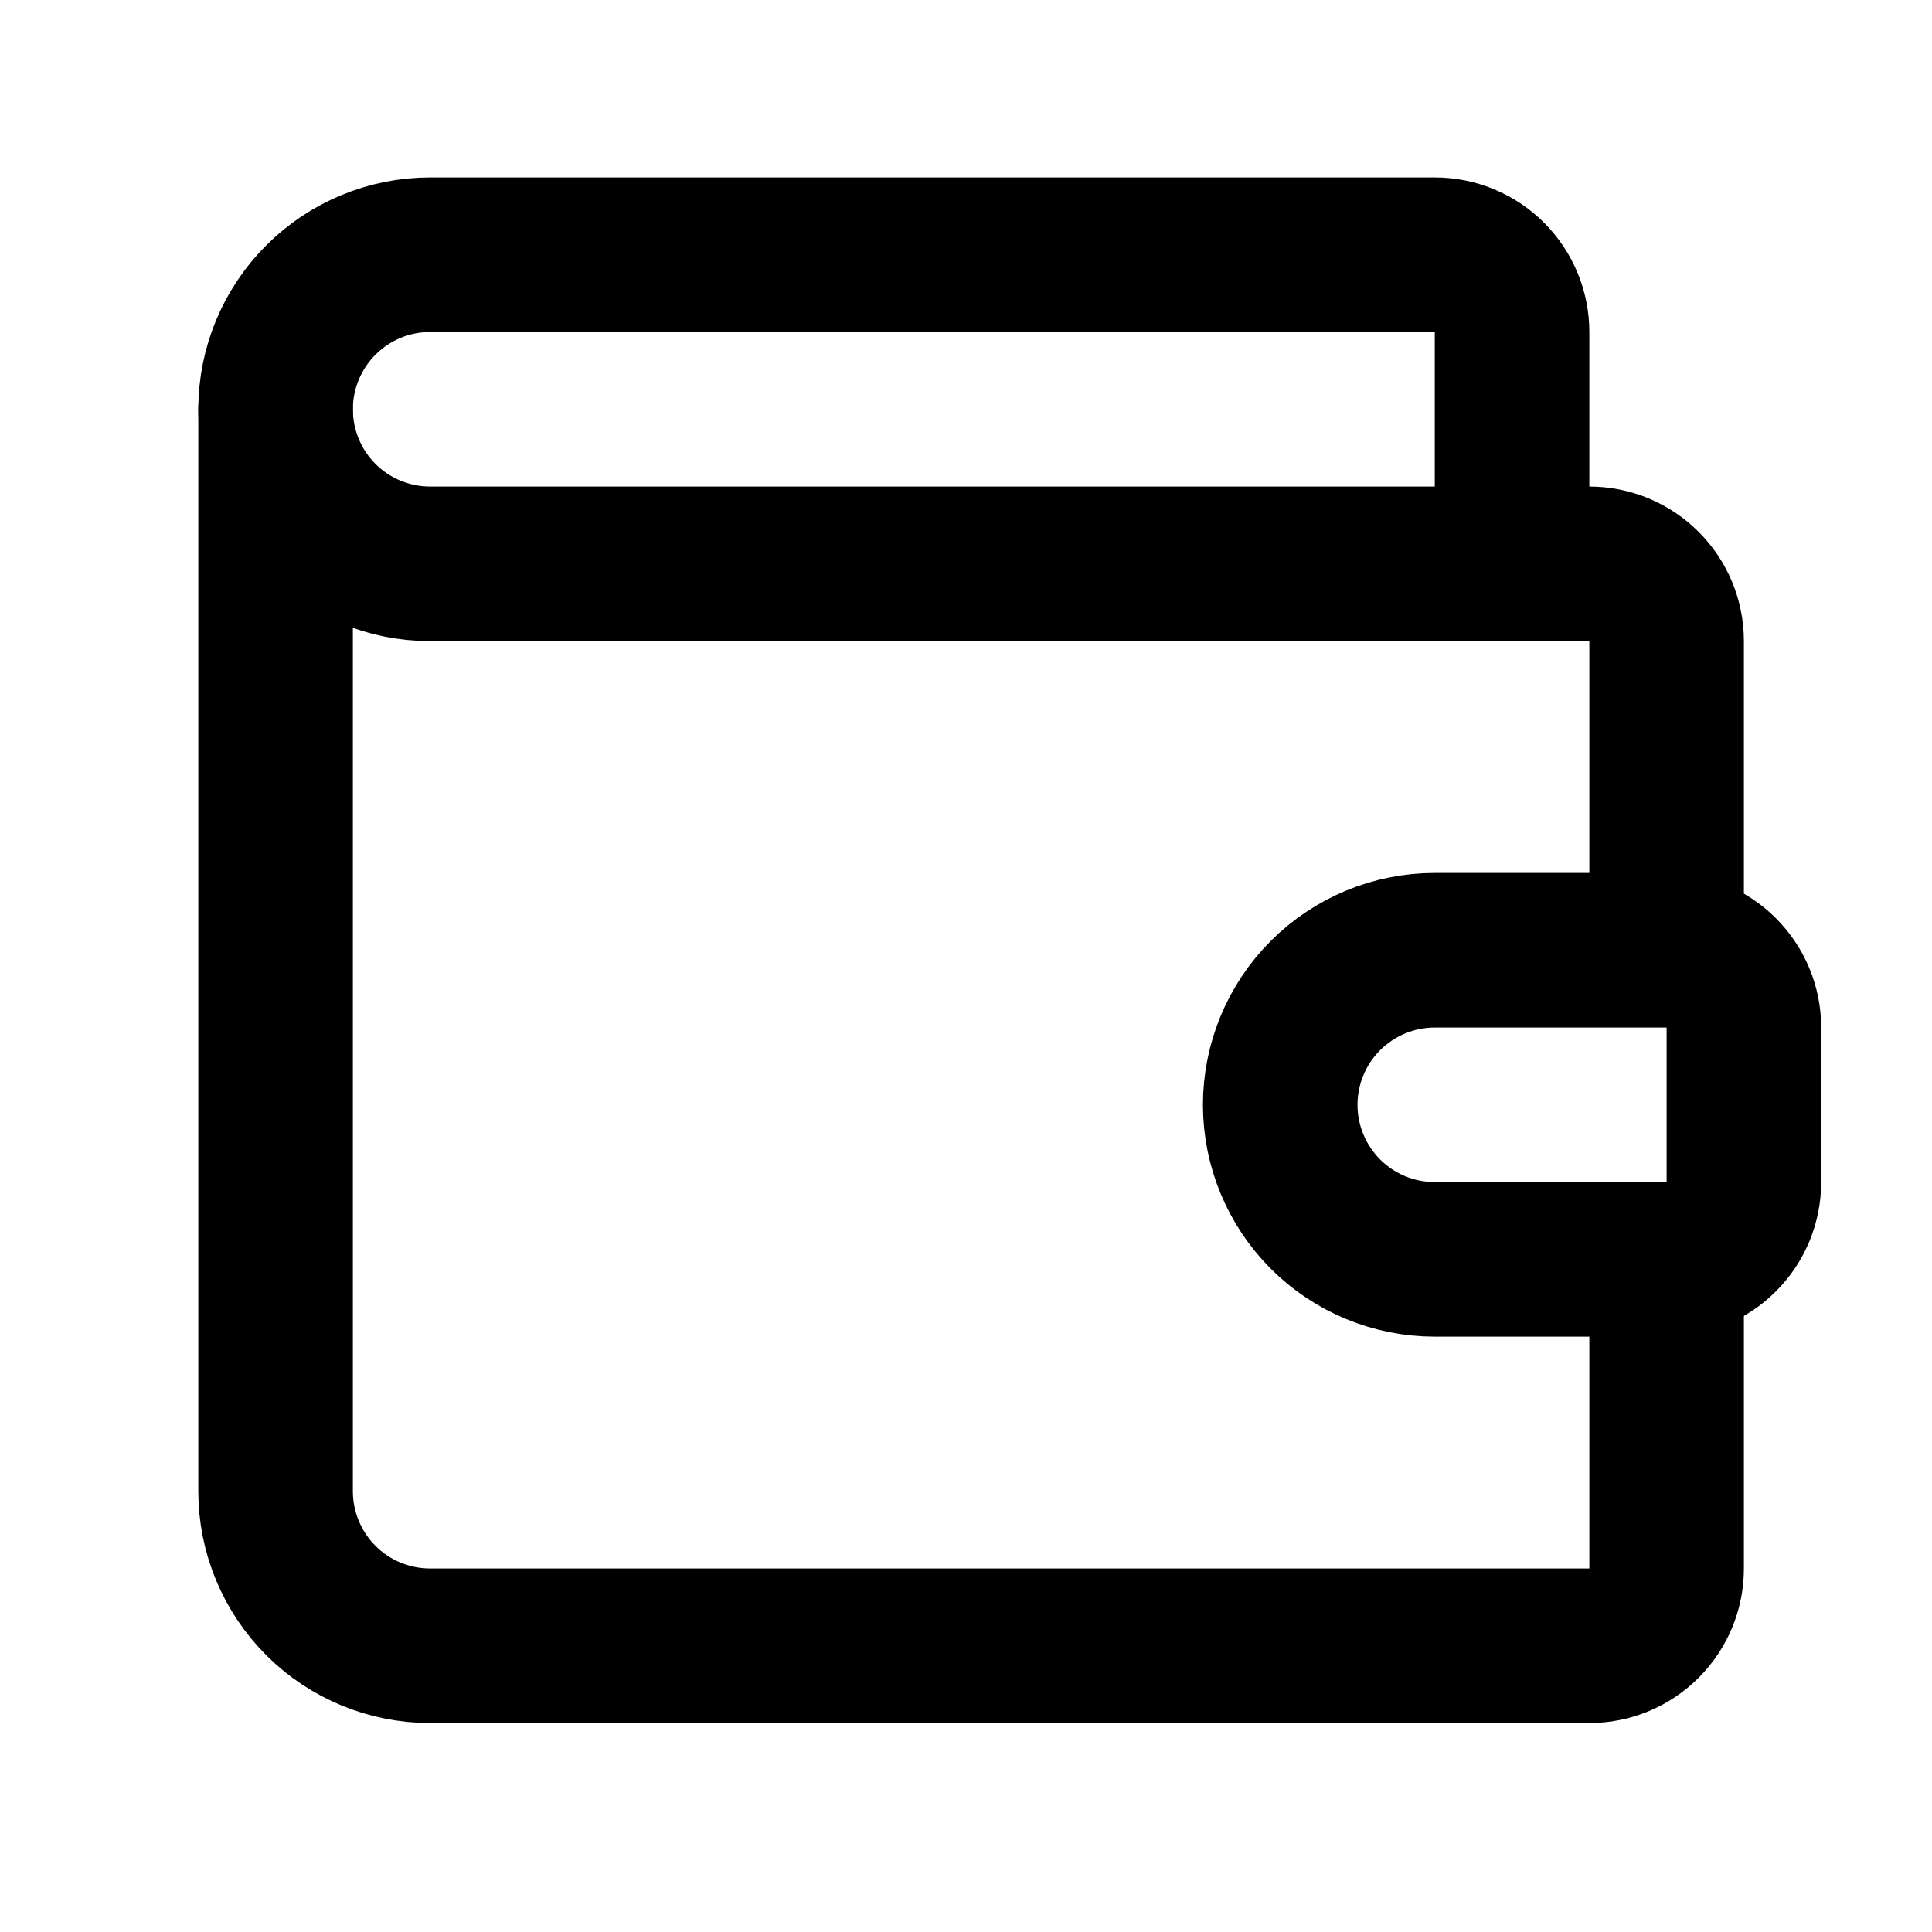
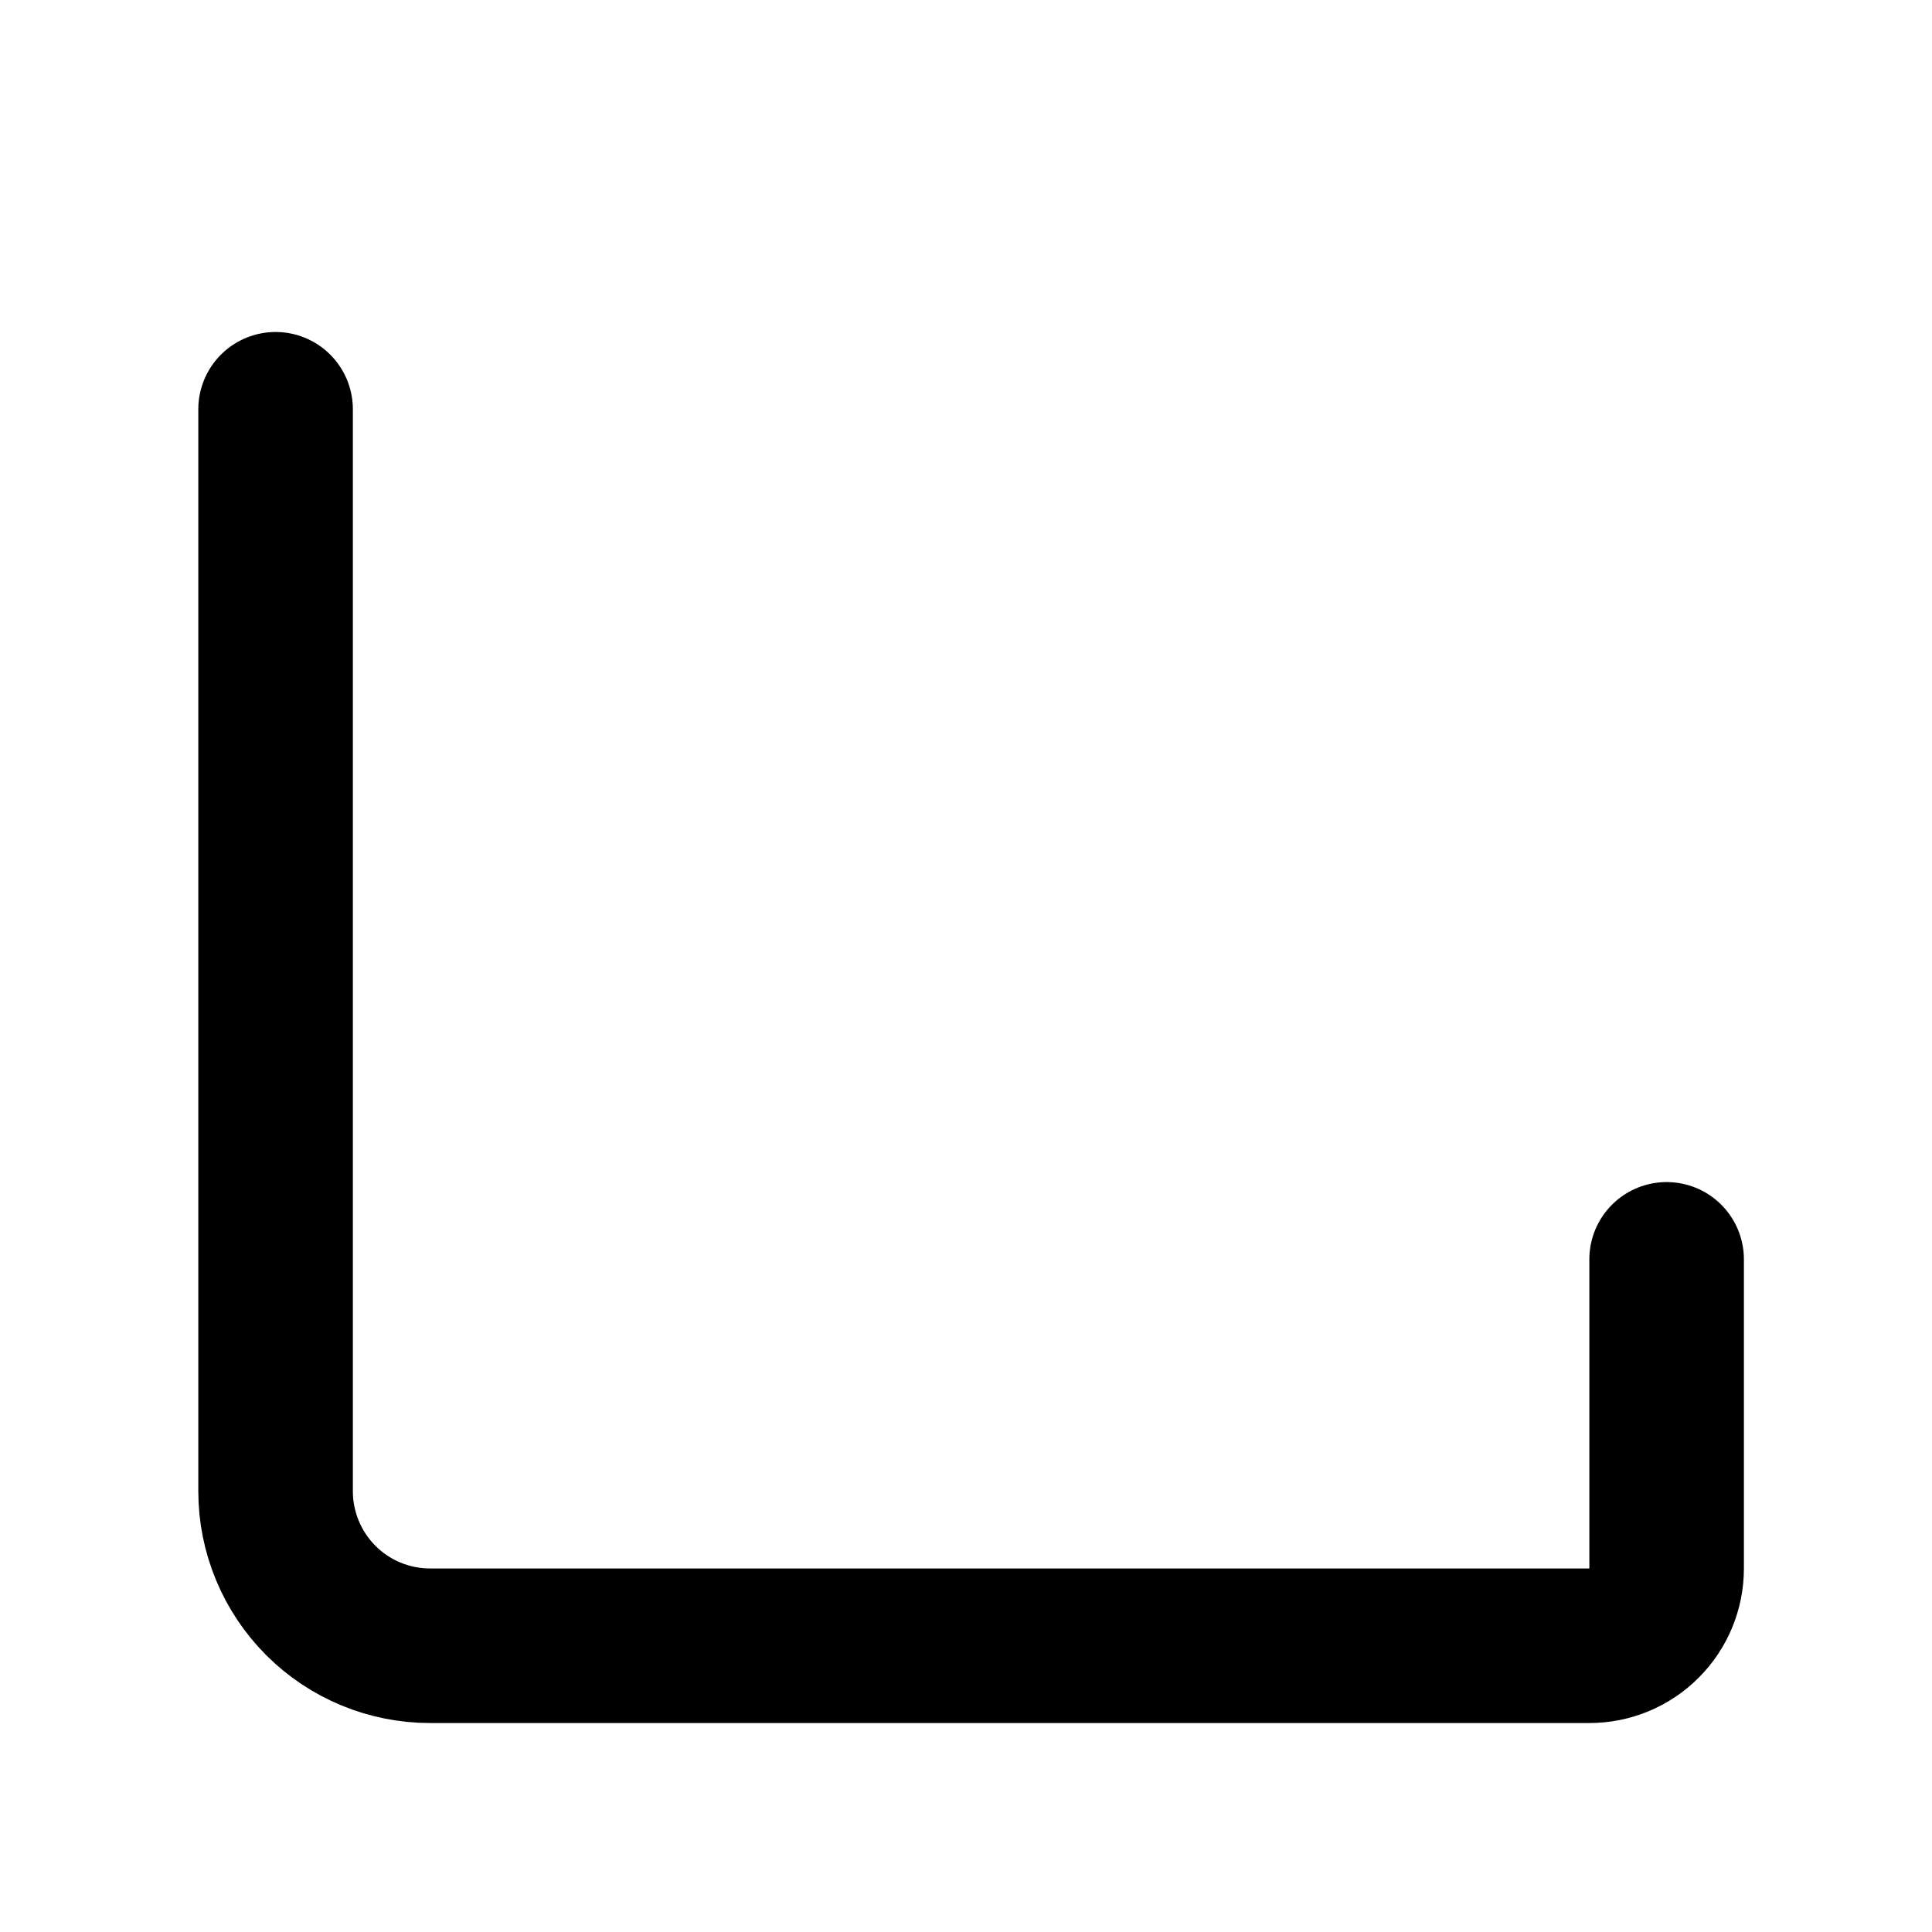
<svg xmlns="http://www.w3.org/2000/svg" width="25" height="25" viewBox="0 0 25 25" fill="none">
-   <path d="M19.566 7.296V4.296C19.566 4.031 19.461 3.777 19.273 3.589C19.086 3.402 18.832 3.296 18.566 3.296H5.566C5.036 3.296 4.527 3.507 4.152 3.882C3.777 4.257 3.566 4.766 3.566 5.296C3.566 5.827 3.777 6.336 4.152 6.711C4.527 7.086 5.036 7.296 5.566 7.296H20.566C20.832 7.296 21.086 7.402 21.273 7.589C21.461 7.777 21.566 8.031 21.566 8.296V12.296M21.566 12.296H18.566C18.036 12.296 17.527 12.507 17.152 12.882C16.777 13.257 16.566 13.766 16.566 14.296C16.566 14.827 16.777 15.335 17.152 15.711C17.527 16.086 18.036 16.296 18.566 16.296H21.566C21.832 16.296 22.086 16.191 22.273 16.003C22.461 15.816 22.566 15.562 22.566 15.296V13.296C22.566 13.031 22.461 12.777 22.273 12.589C22.086 12.402 21.832 12.296 21.566 12.296Z" stroke="black" stroke-width="2" stroke-linecap="round" stroke-linejoin="round" />
  <path d="M3.566 5.296V19.296C3.566 19.827 3.777 20.335 4.152 20.711C4.527 21.086 5.036 21.296 5.566 21.296H20.566C20.832 21.296 21.086 21.191 21.273 21.003C21.461 20.816 21.566 20.562 21.566 20.296V16.296" stroke="black" stroke-width="2" stroke-linecap="round" stroke-linejoin="round" />
</svg>